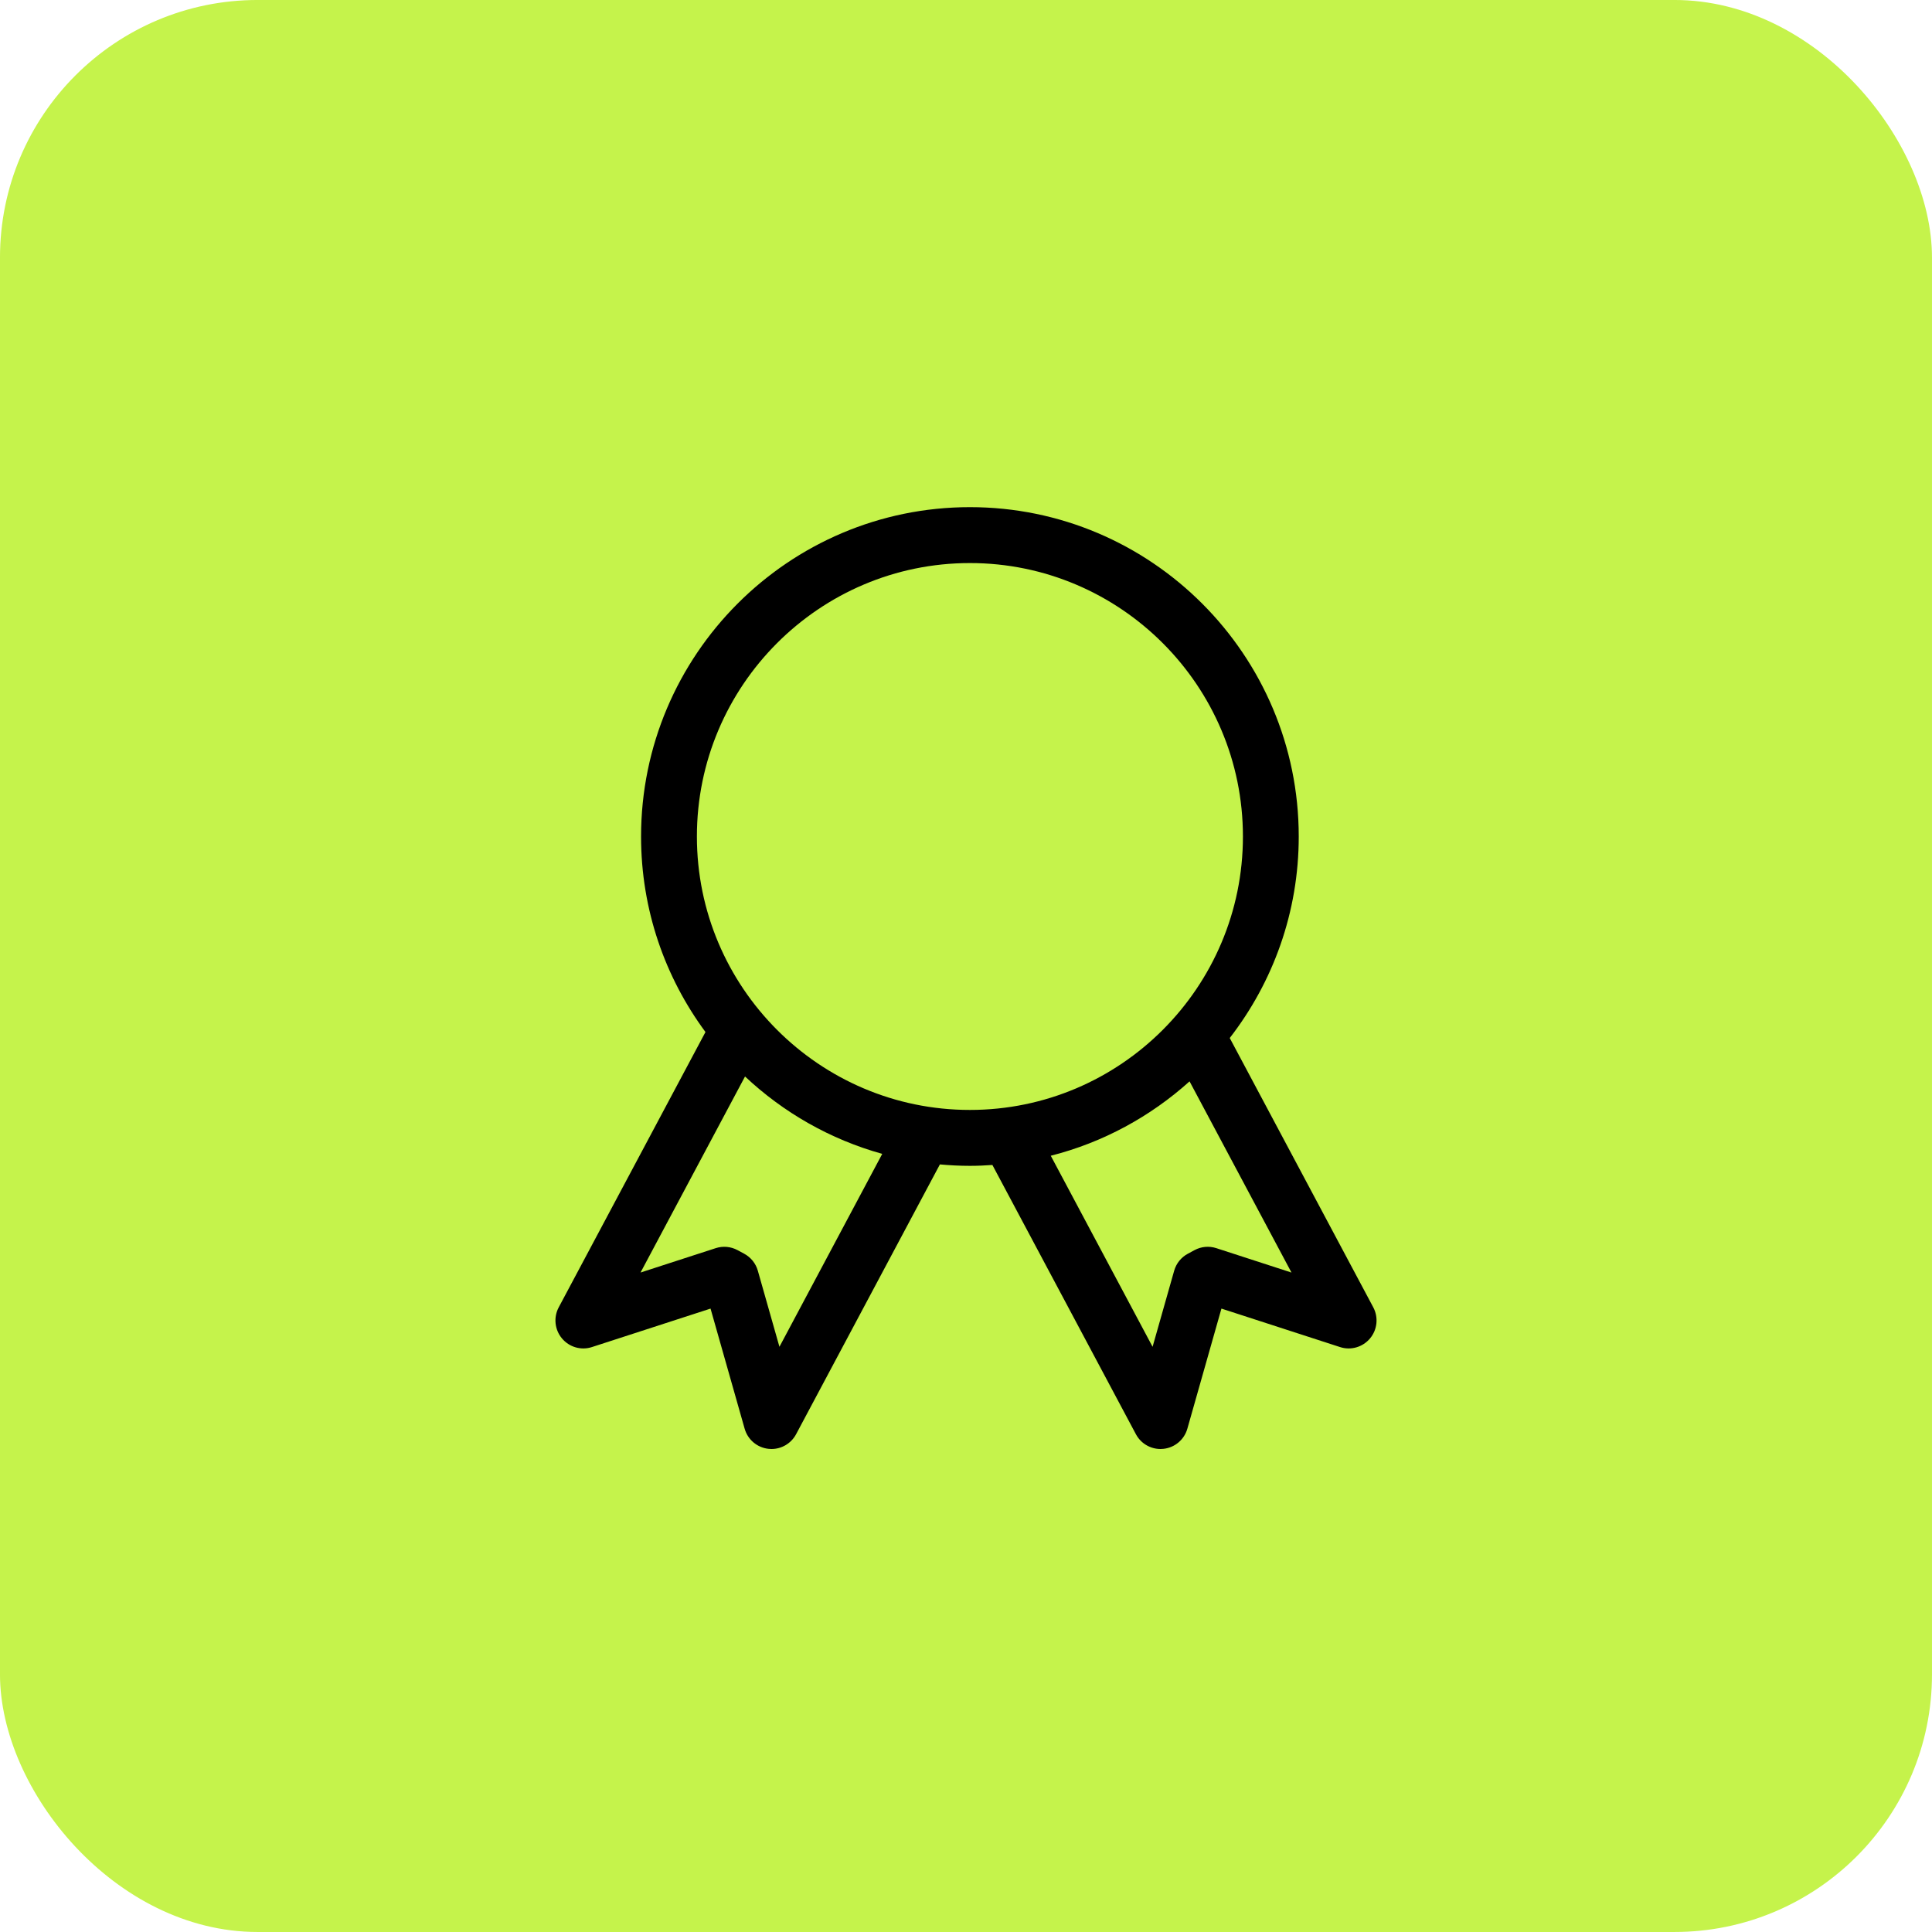
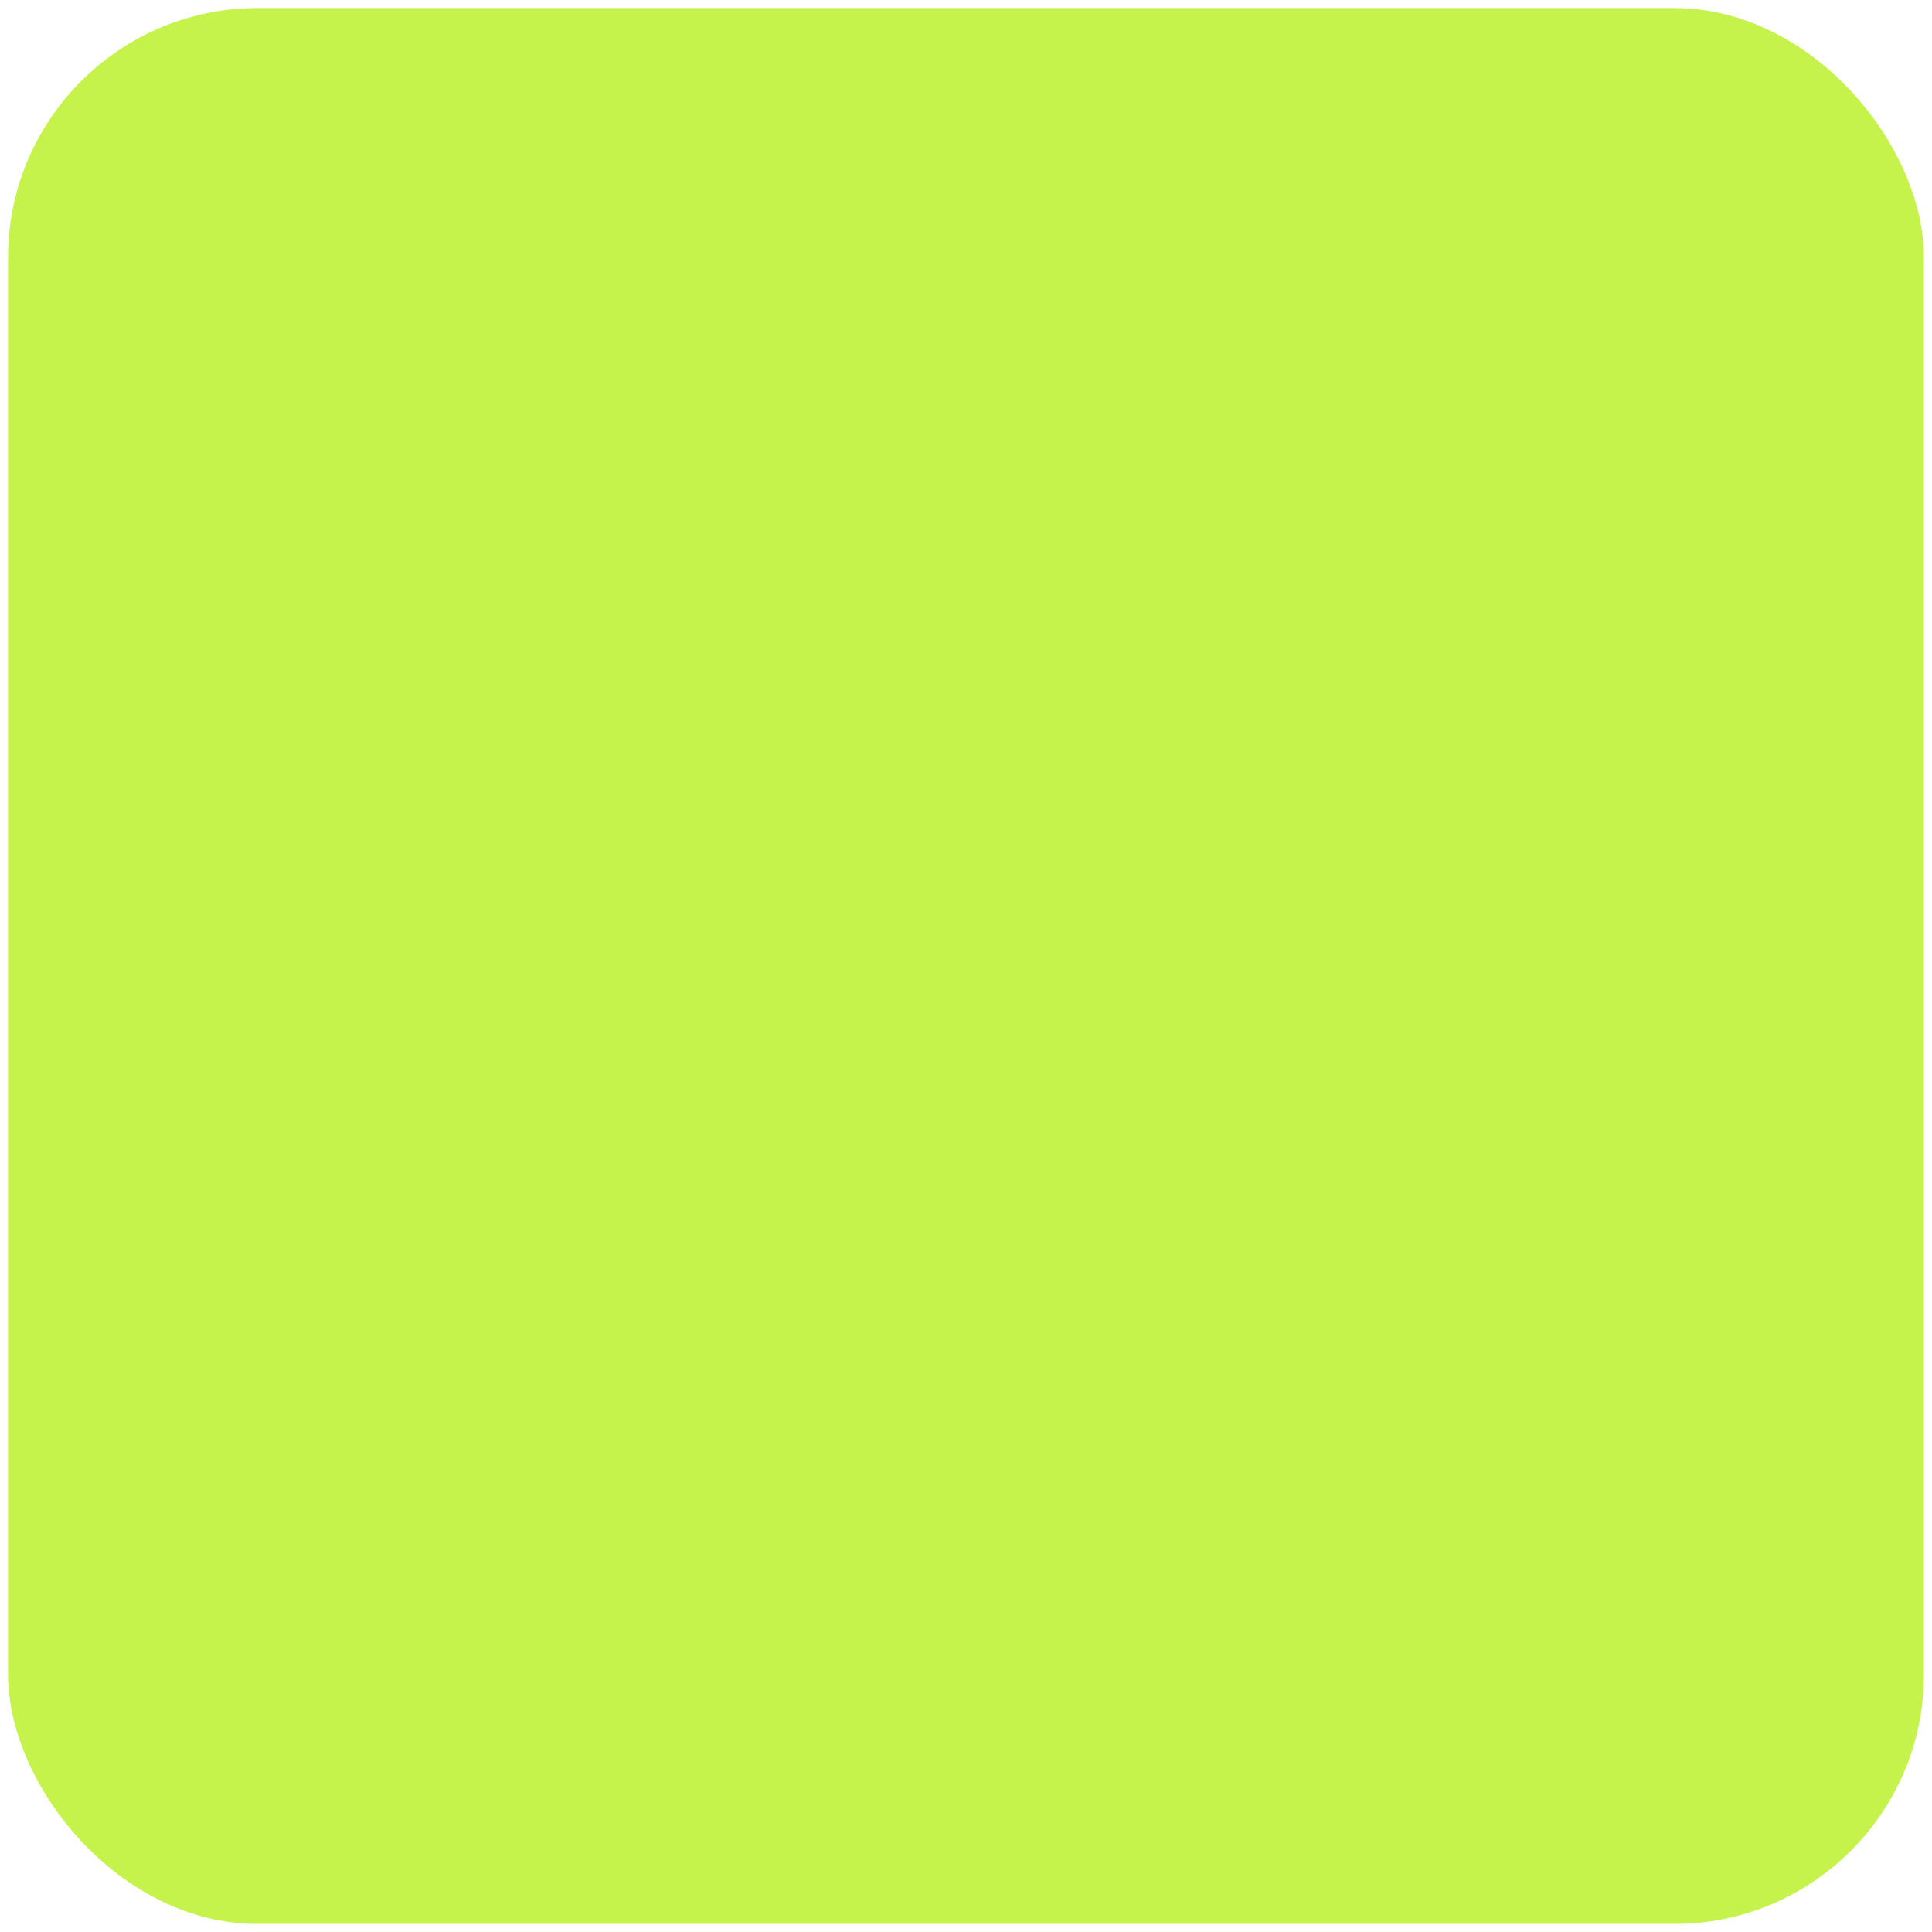
<svg xmlns="http://www.w3.org/2000/svg" width="80" height="80" viewBox="0 0 80 80" fill="none">
  <rect x="0.333" y="0.333" width="79.333" height="79.333" rx="10.333" fill="#C5F34B" />
-   <rect x="0.333" y="0.333" width="79.333" height="79.333" rx="10.333" stroke="#C5F34B" stroke-width="0.667" />
-   <path d="M23.269 55.42C23.571 55.783 24.064 55.926 24.511 55.779L29.422 54.186L30.834 59.159C30.962 59.613 31.354 59.943 31.822 59.993C31.863 59.998 31.905 60 31.946 60C32.368 60 32.762 59.767 32.965 59.387L38.919 48.216C39.329 48.253 39.743 48.275 40.161 48.275C40.475 48.275 40.785 48.261 41.093 48.239L47.035 59.387C47.237 59.767 47.631 60 48.054 60C48.095 60 48.136 59.998 48.177 59.993C48.646 59.943 49.037 59.613 49.166 59.159L50.577 54.186L55.488 55.779C55.936 55.926 56.428 55.783 56.731 55.42C57.033 55.059 57.085 54.549 56.864 54.133L50.921 42.982C52.71 40.673 53.778 37.779 53.778 34.638C53.778 27.118 47.67 21 40.162 21C32.654 21 26.545 27.118 26.545 34.639C26.545 37.667 27.537 40.468 29.212 42.734L23.136 54.133C22.914 54.549 22.967 55.059 23.269 55.42ZM50.366 51.684C50.066 51.586 49.742 51.615 49.465 51.764L49.187 51.914C48.91 52.062 48.705 52.316 48.62 52.618L47.726 55.768L43.51 47.857C45.68 47.306 47.642 46.231 49.257 44.777L53.478 52.694L50.366 51.684ZM40.162 23.315C46.395 23.315 51.467 28.394 51.467 34.638C51.467 40.881 46.395 45.96 40.162 45.96C33.928 45.96 28.857 40.881 28.857 34.638C28.856 28.394 33.928 23.315 40.162 23.315ZM30.85 44.575C32.436 46.066 34.377 47.181 36.532 47.779L32.275 55.768L31.38 52.617C31.295 52.316 31.09 52.062 30.815 51.914L30.537 51.764C30.26 51.616 29.935 51.586 29.635 51.684L26.523 52.693L30.85 44.575Z" fill="black" />
</svg>